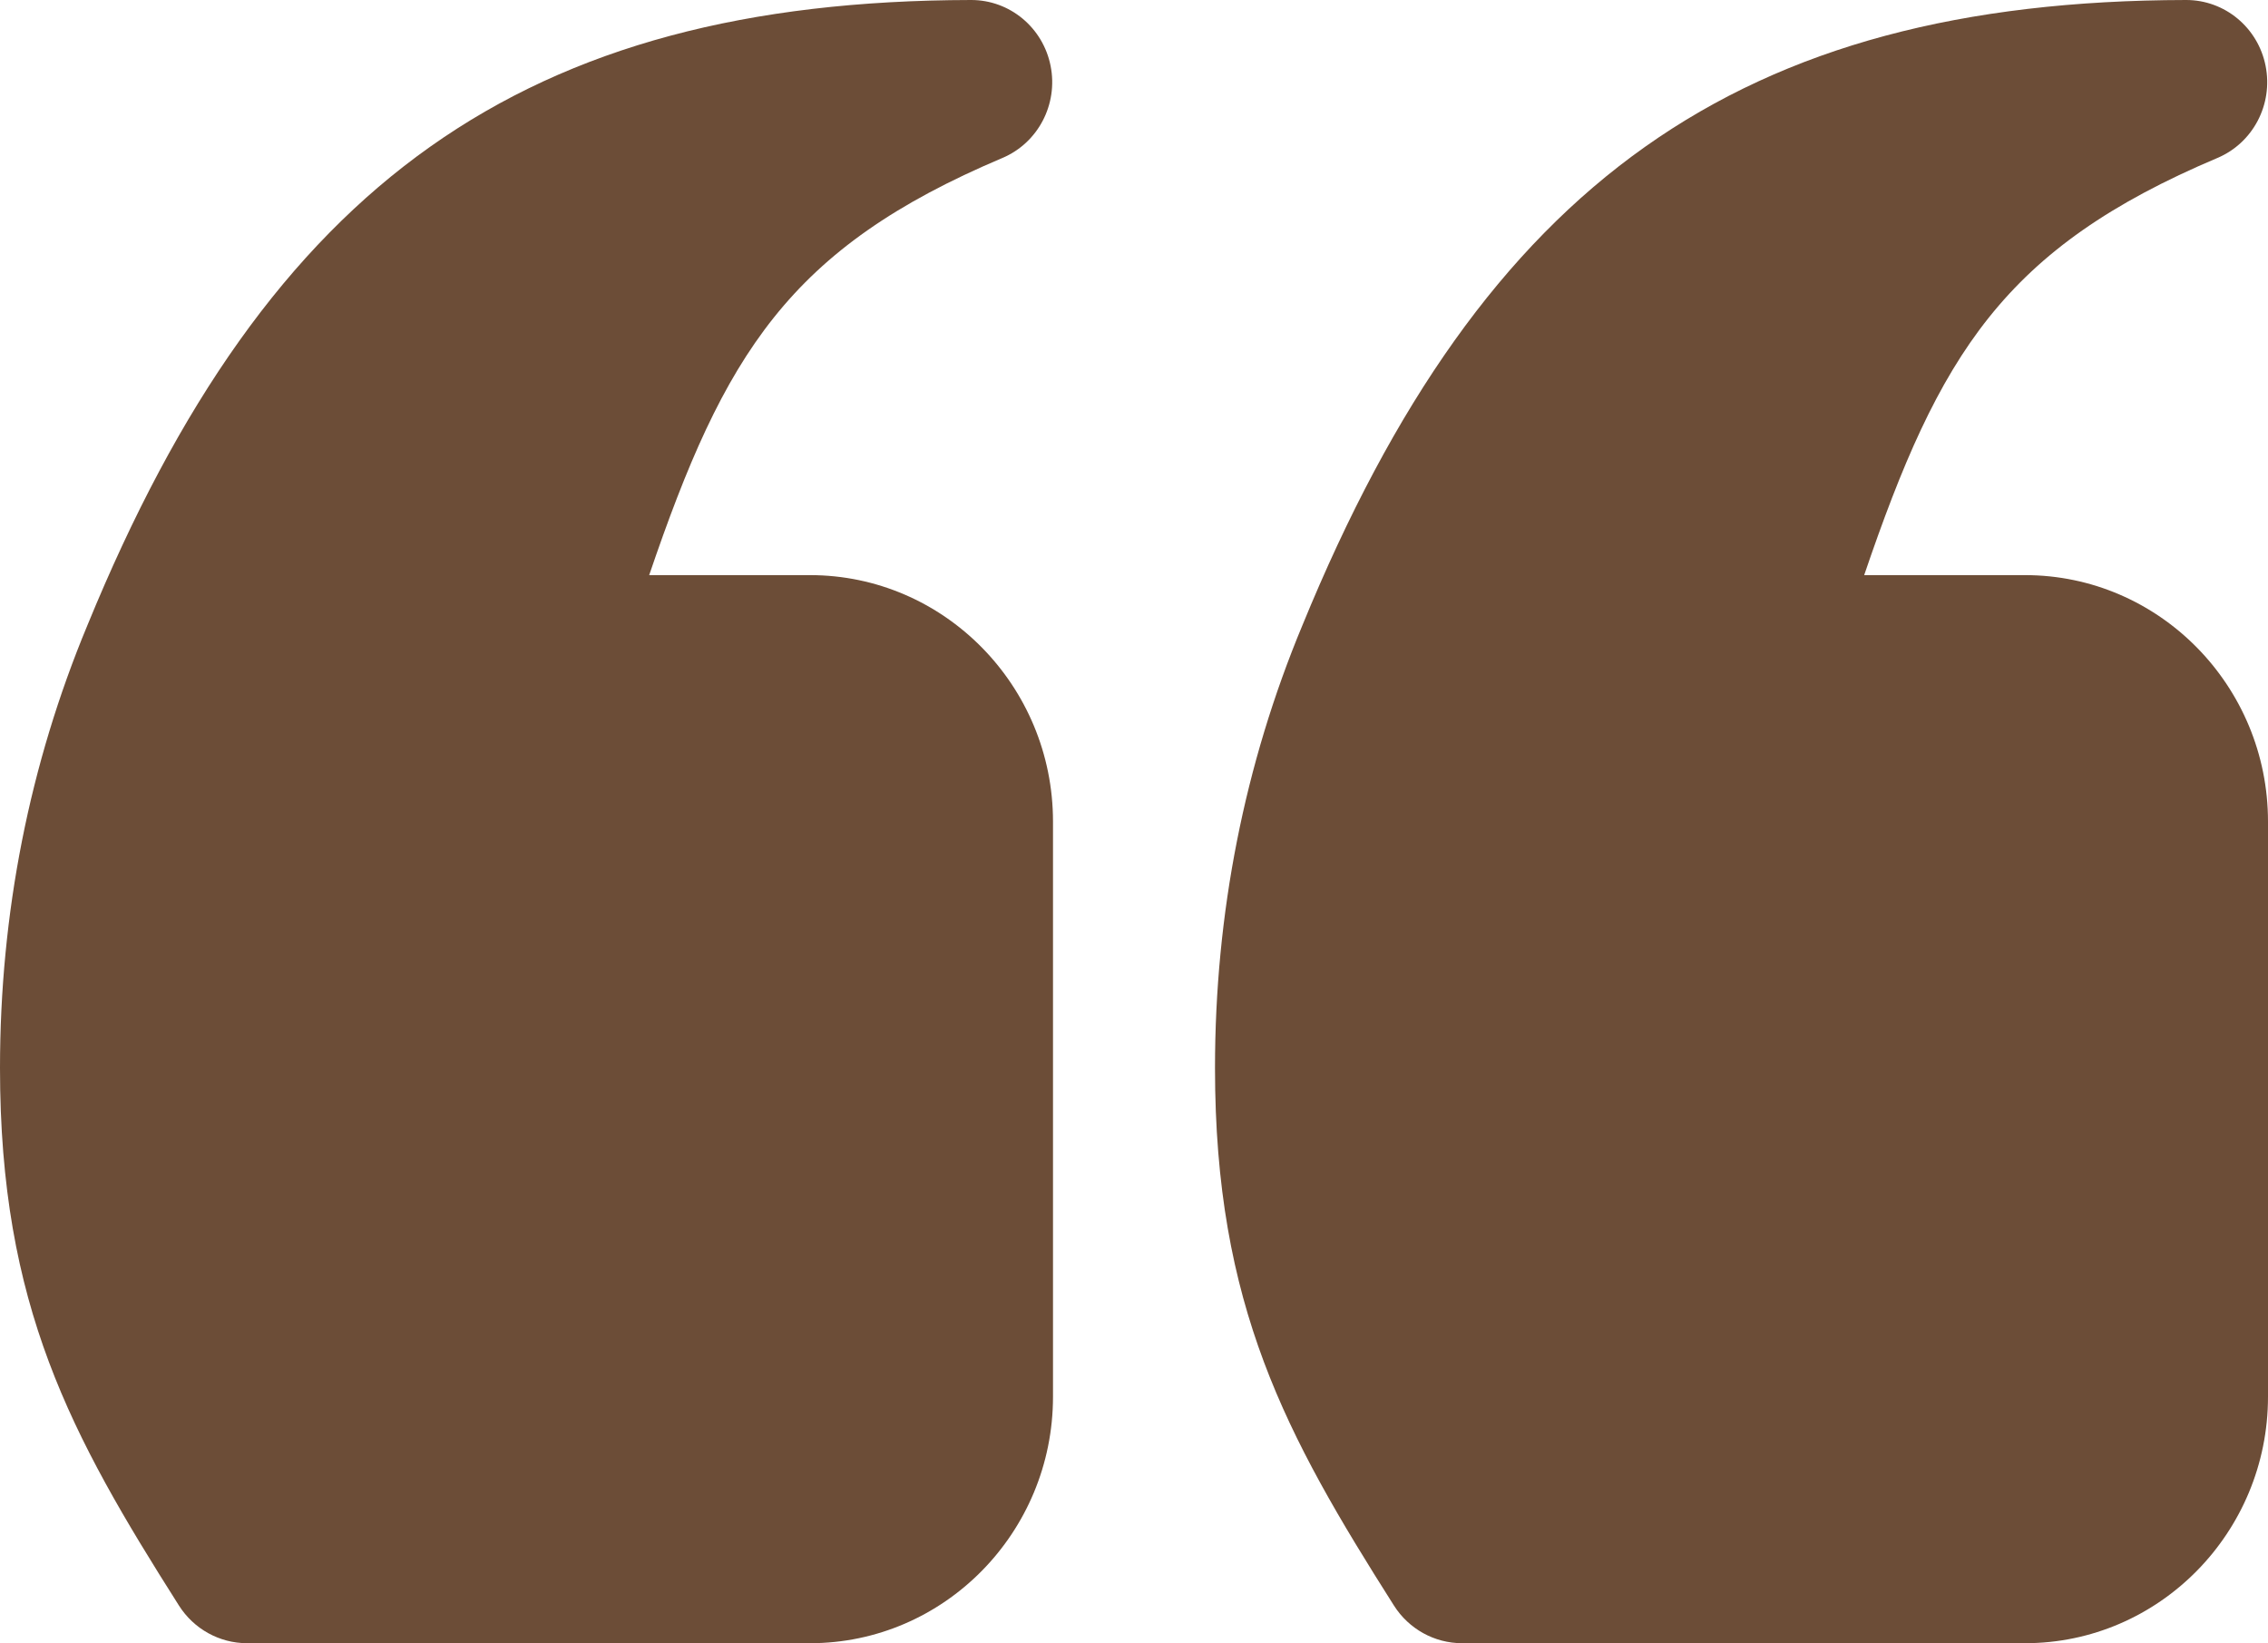
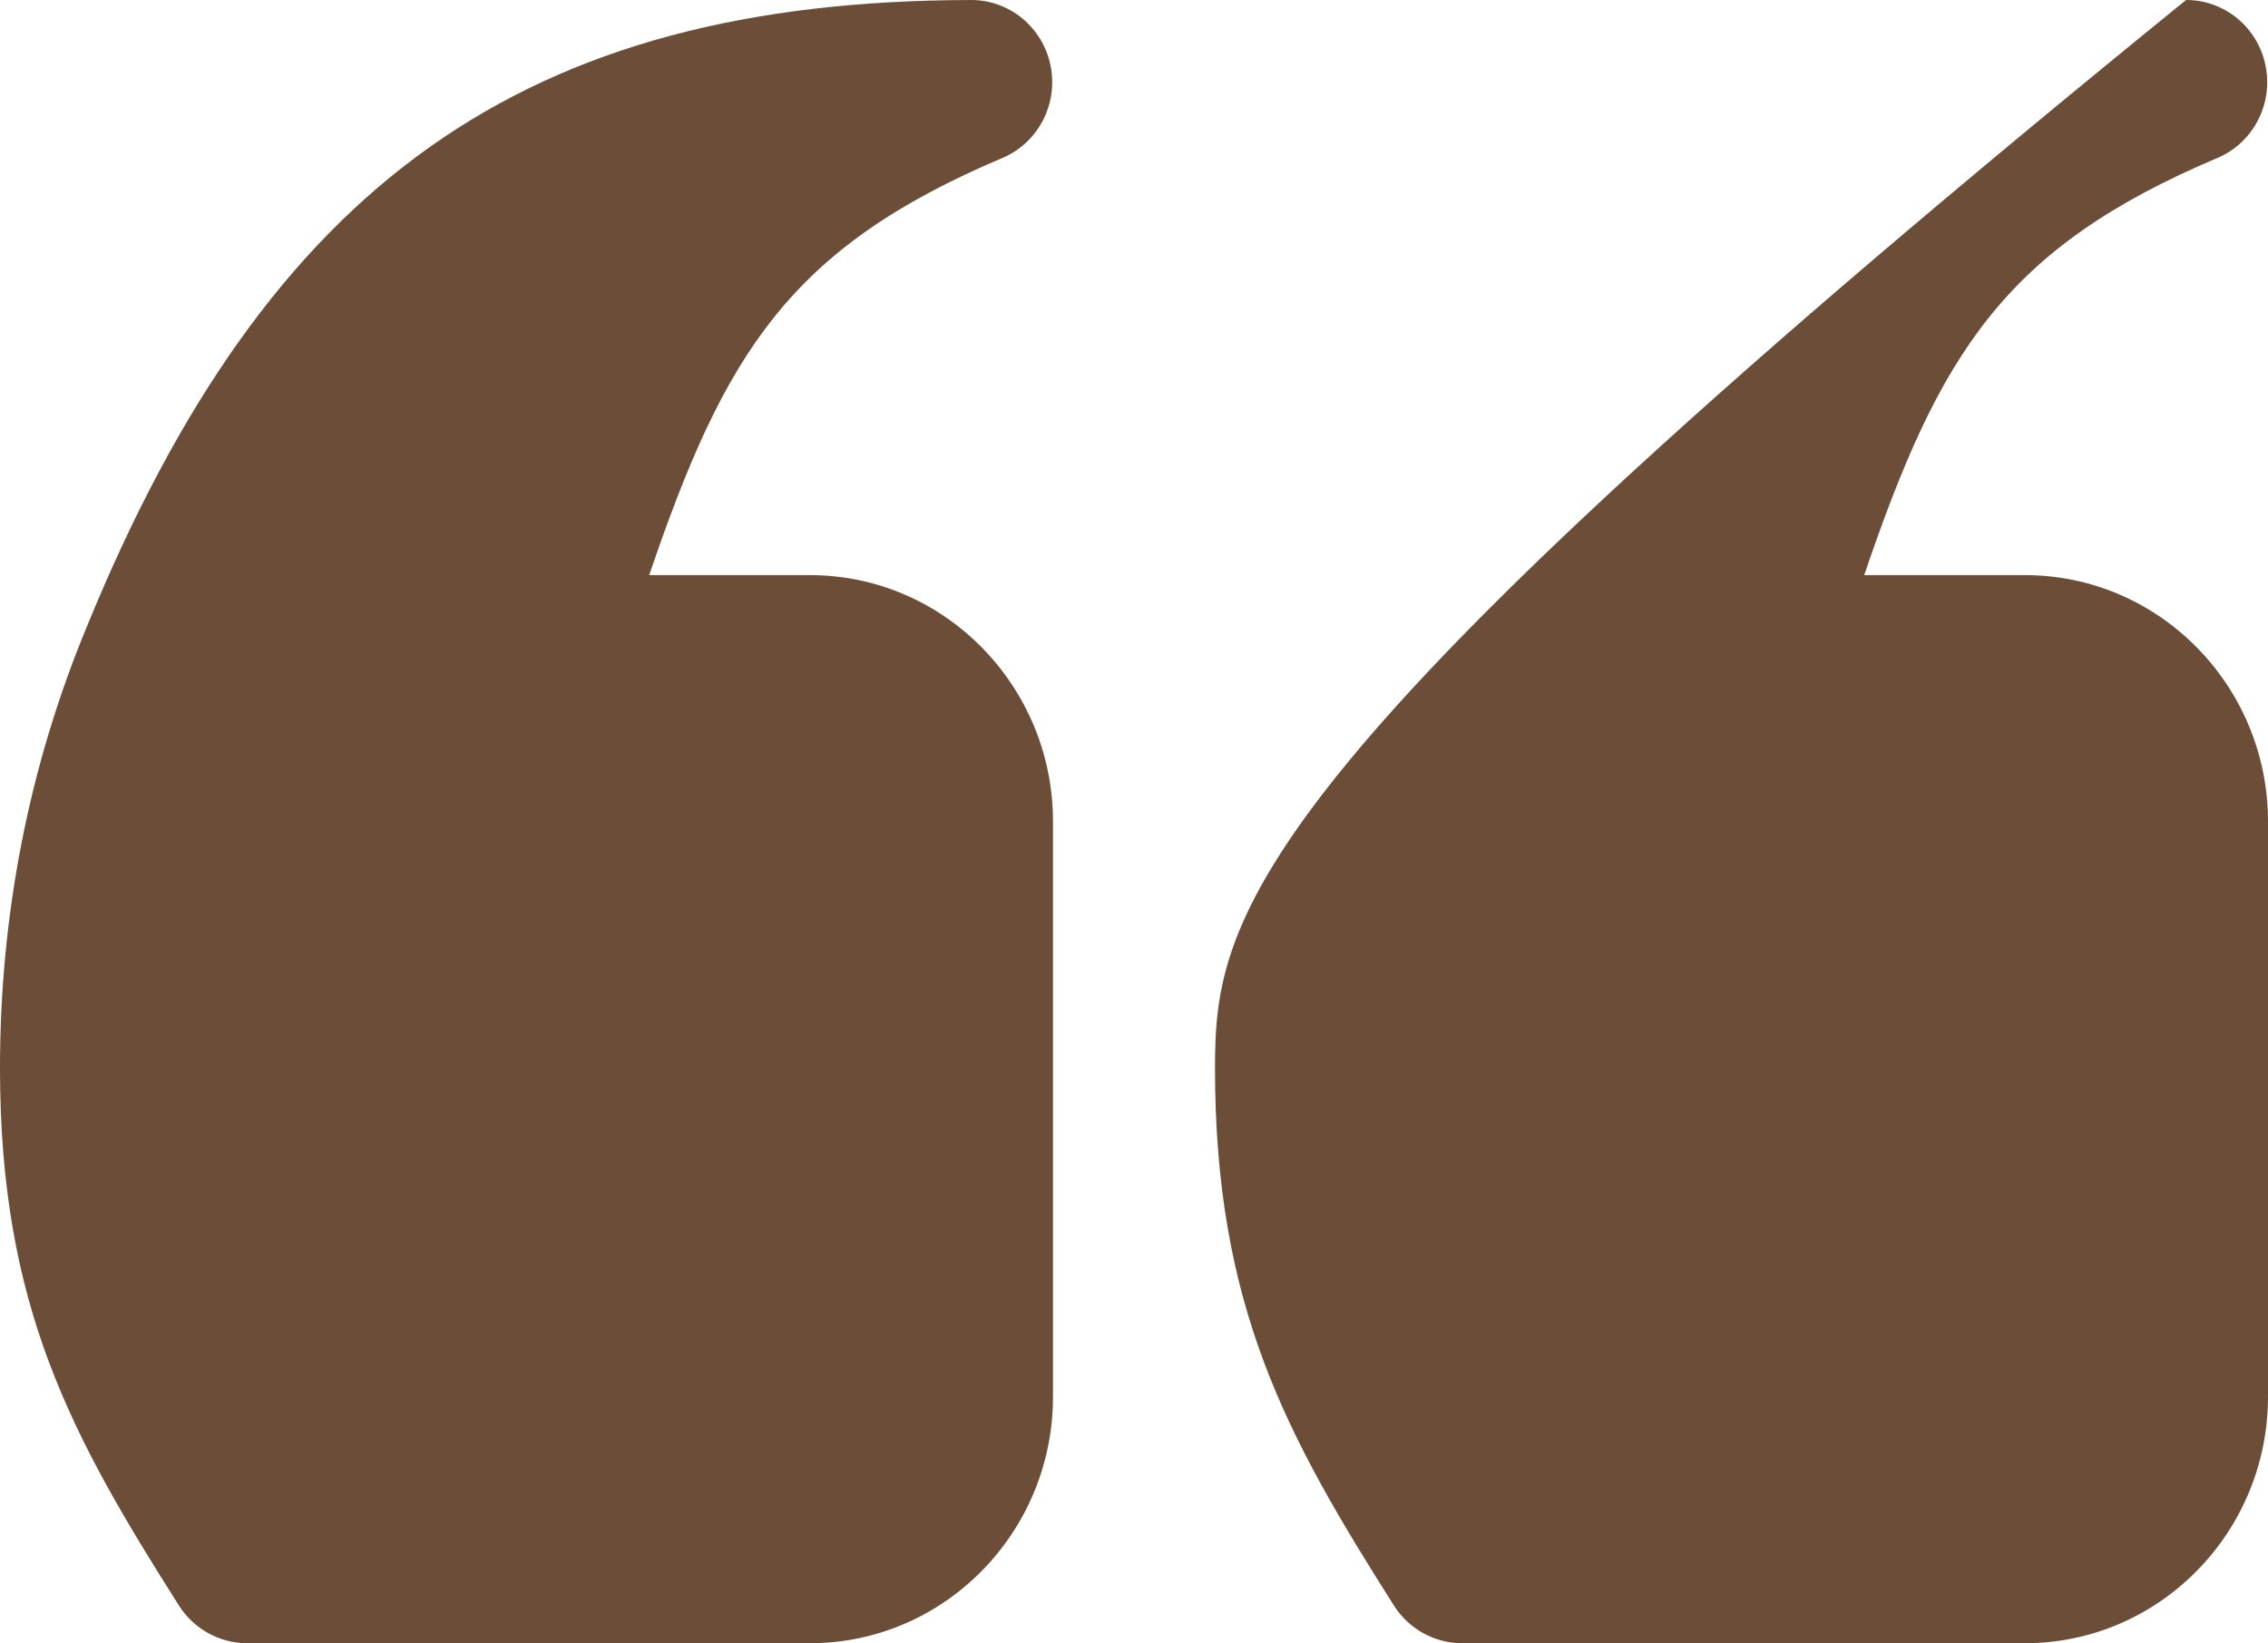
<svg xmlns="http://www.w3.org/2000/svg" width="98" height="71" viewBox="0 0 98 71" fill="none">
-   <path id="Vector" d="M35 24.85H28.051C31.302 15.302 34.077 10.73 43.312 6.826C44.854 6.175 45.726 4.511 45.397 2.85C45.069 1.192 43.634 0 41.966 0H41.959C22.692 0.035 11.624 7.87 3.776 27.02C1.272 33.035 -2.41707e-06 39.473 -2.41707e-06 46.15C-2.41707e-06 56.419 3.062 62.011 7.731 69.371C8.374 70.386 9.485 71 10.674 71H35C40.79 71 45.5 66.223 45.5 60.35V35.5C45.5 29.627 40.79 24.85 35 24.85ZM87.5 24.85H80.551C83.802 15.302 86.577 10.73 95.812 6.826C97.354 6.175 98.226 4.511 97.897 2.85C97.57 1.192 96.134 0 94.466 0H94.459C75.192 0.035 64.124 7.87 56.276 27.02C53.772 33.035 52.5 39.473 52.5 46.15C52.5 56.419 55.562 62.011 60.231 69.371C60.874 70.386 61.985 71 63.174 71H87.5C93.29 71 98 66.223 98 60.35V35.5C98 29.627 93.29 24.85 87.5 24.85Z" fill="#6C4D37" />
+   <path id="Vector" d="M35 24.85H28.051C31.302 15.302 34.077 10.73 43.312 6.826C44.854 6.175 45.726 4.511 45.397 2.85C45.069 1.192 43.634 0 41.966 0H41.959C22.692 0.035 11.624 7.87 3.776 27.02C1.272 33.035 -2.41707e-06 39.473 -2.41707e-06 46.15C-2.41707e-06 56.419 3.062 62.011 7.731 69.371C8.374 70.386 9.485 71 10.674 71H35C40.79 71 45.5 66.223 45.5 60.35V35.5C45.5 29.627 40.79 24.85 35 24.85ZM87.5 24.85H80.551C83.802 15.302 86.577 10.73 95.812 6.826C97.354 6.175 98.226 4.511 97.897 2.85C97.57 1.192 96.134 0 94.466 0H94.459C53.772 33.035 52.5 39.473 52.5 46.15C52.5 56.419 55.562 62.011 60.231 69.371C60.874 70.386 61.985 71 63.174 71H87.5C93.29 71 98 66.223 98 60.35V35.5C98 29.627 93.29 24.85 87.5 24.85Z" fill="#6C4D37" />
</svg>